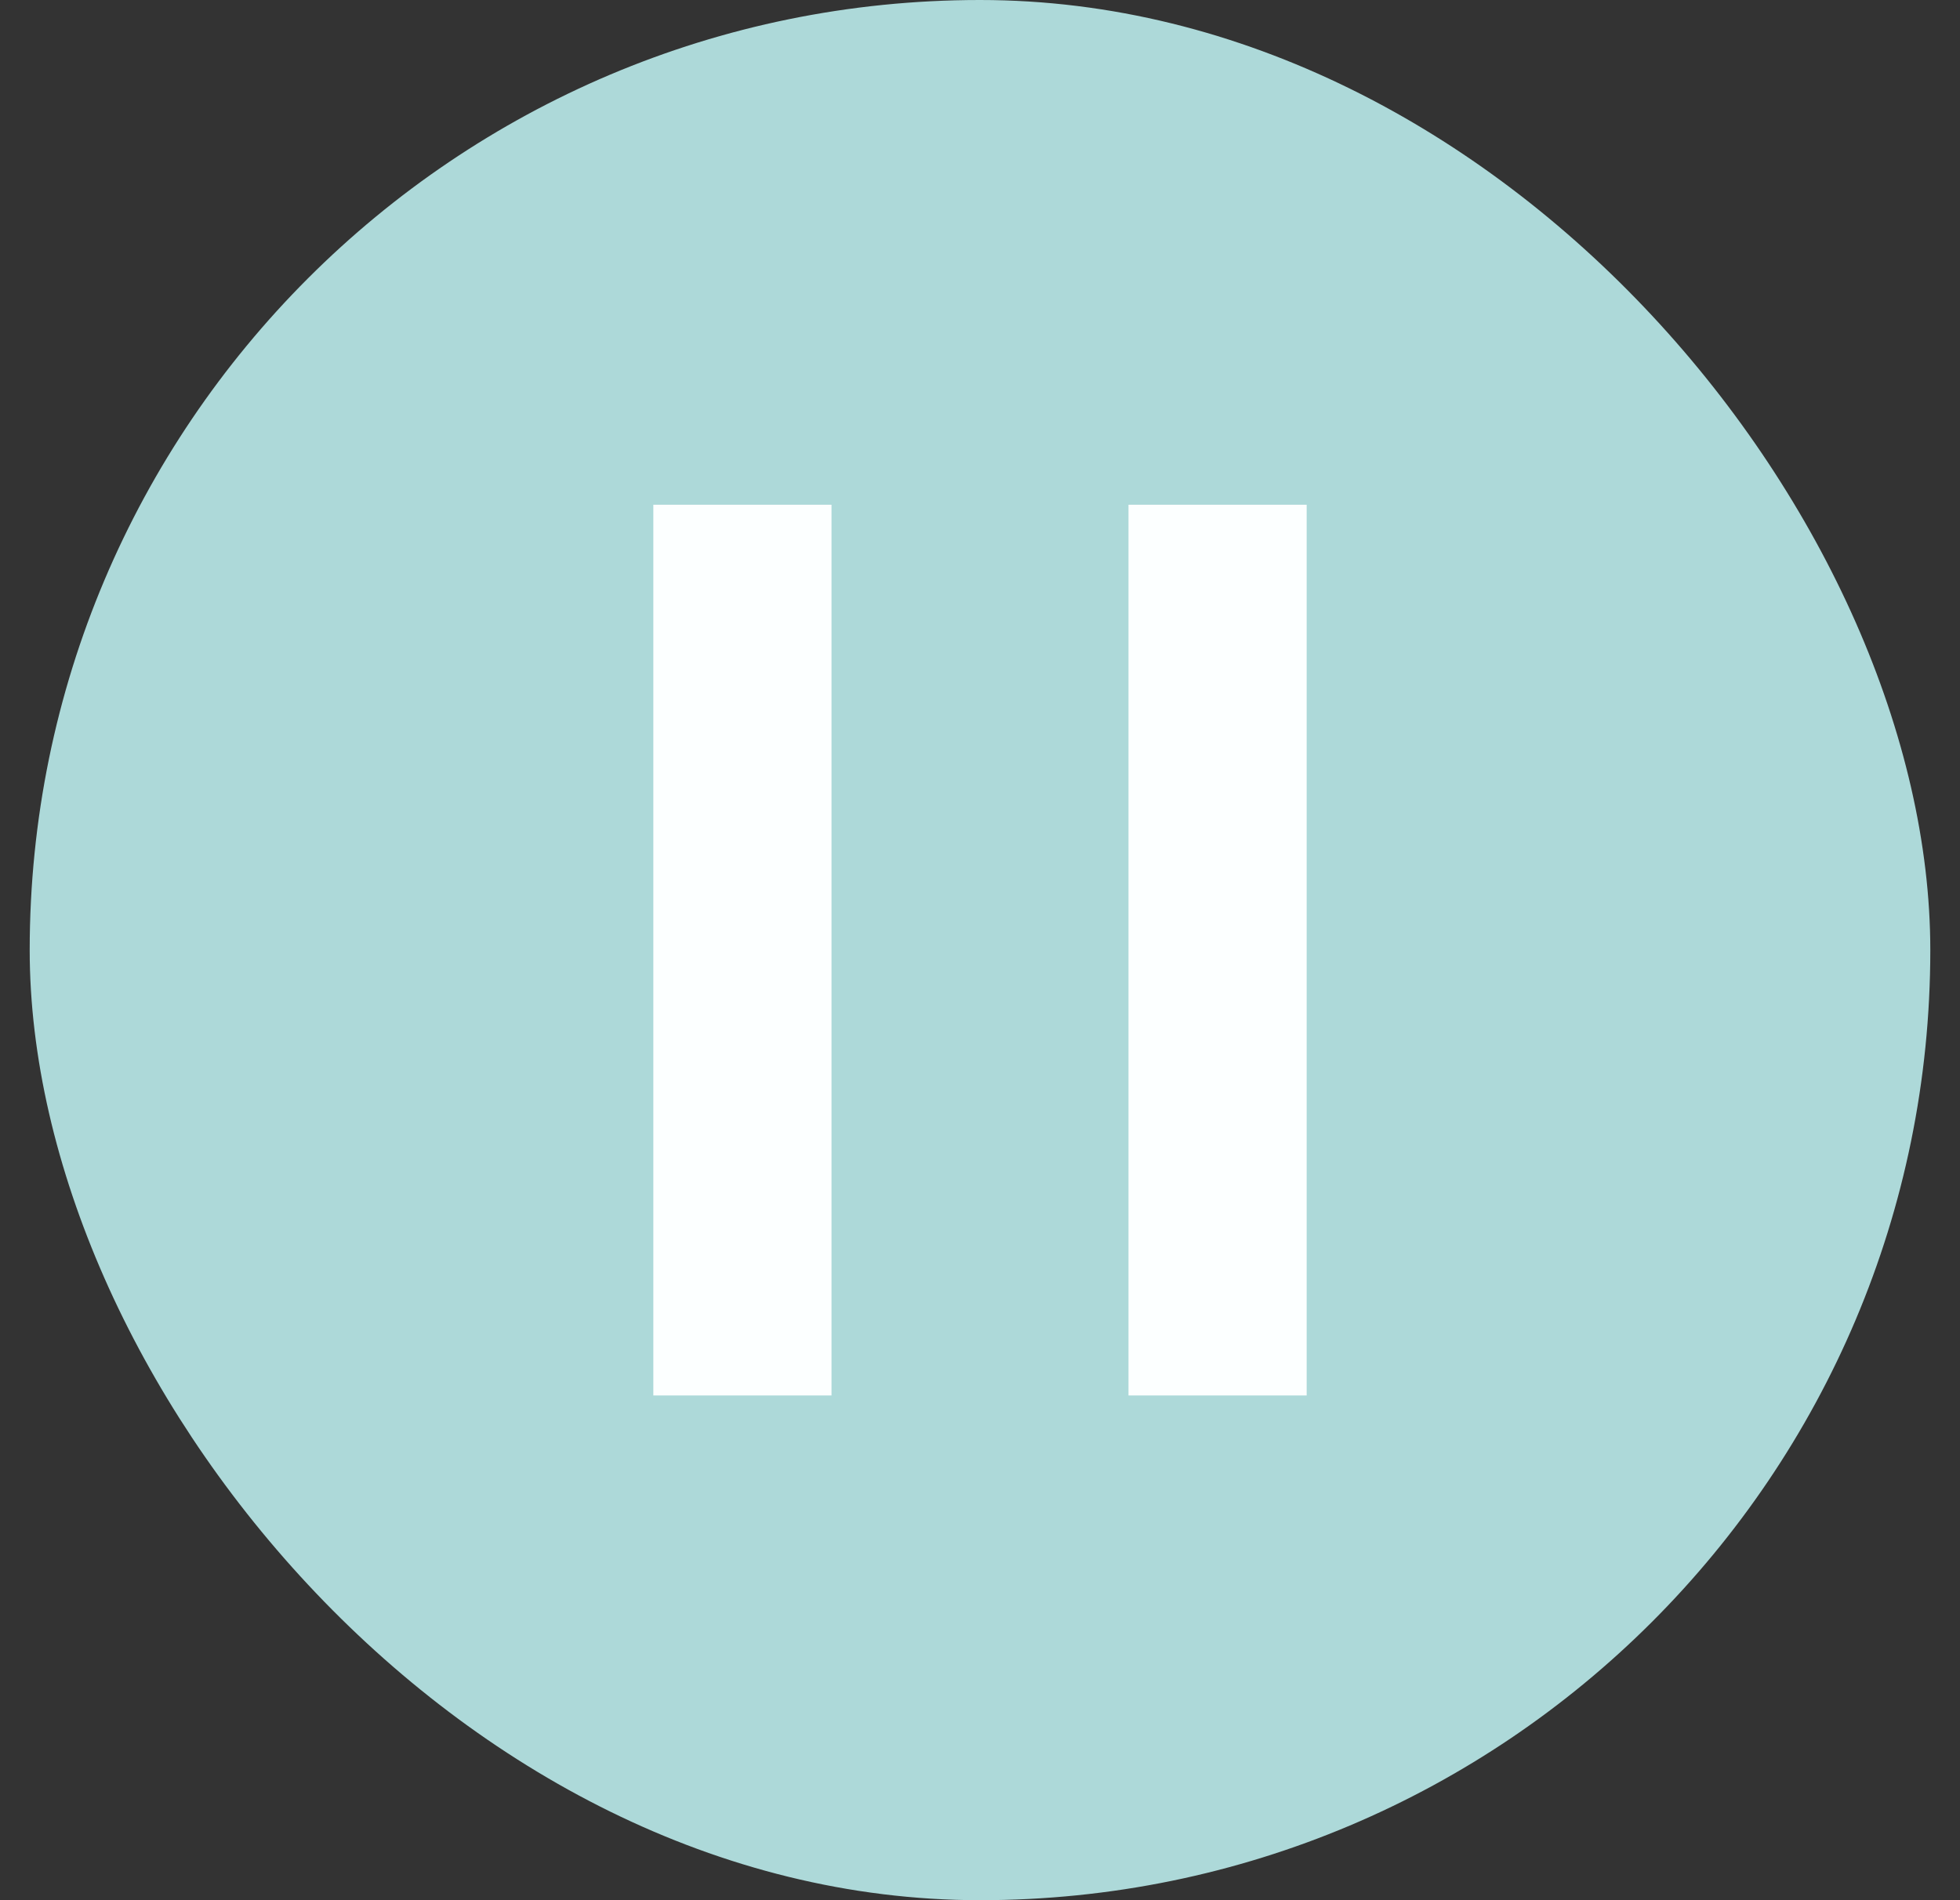
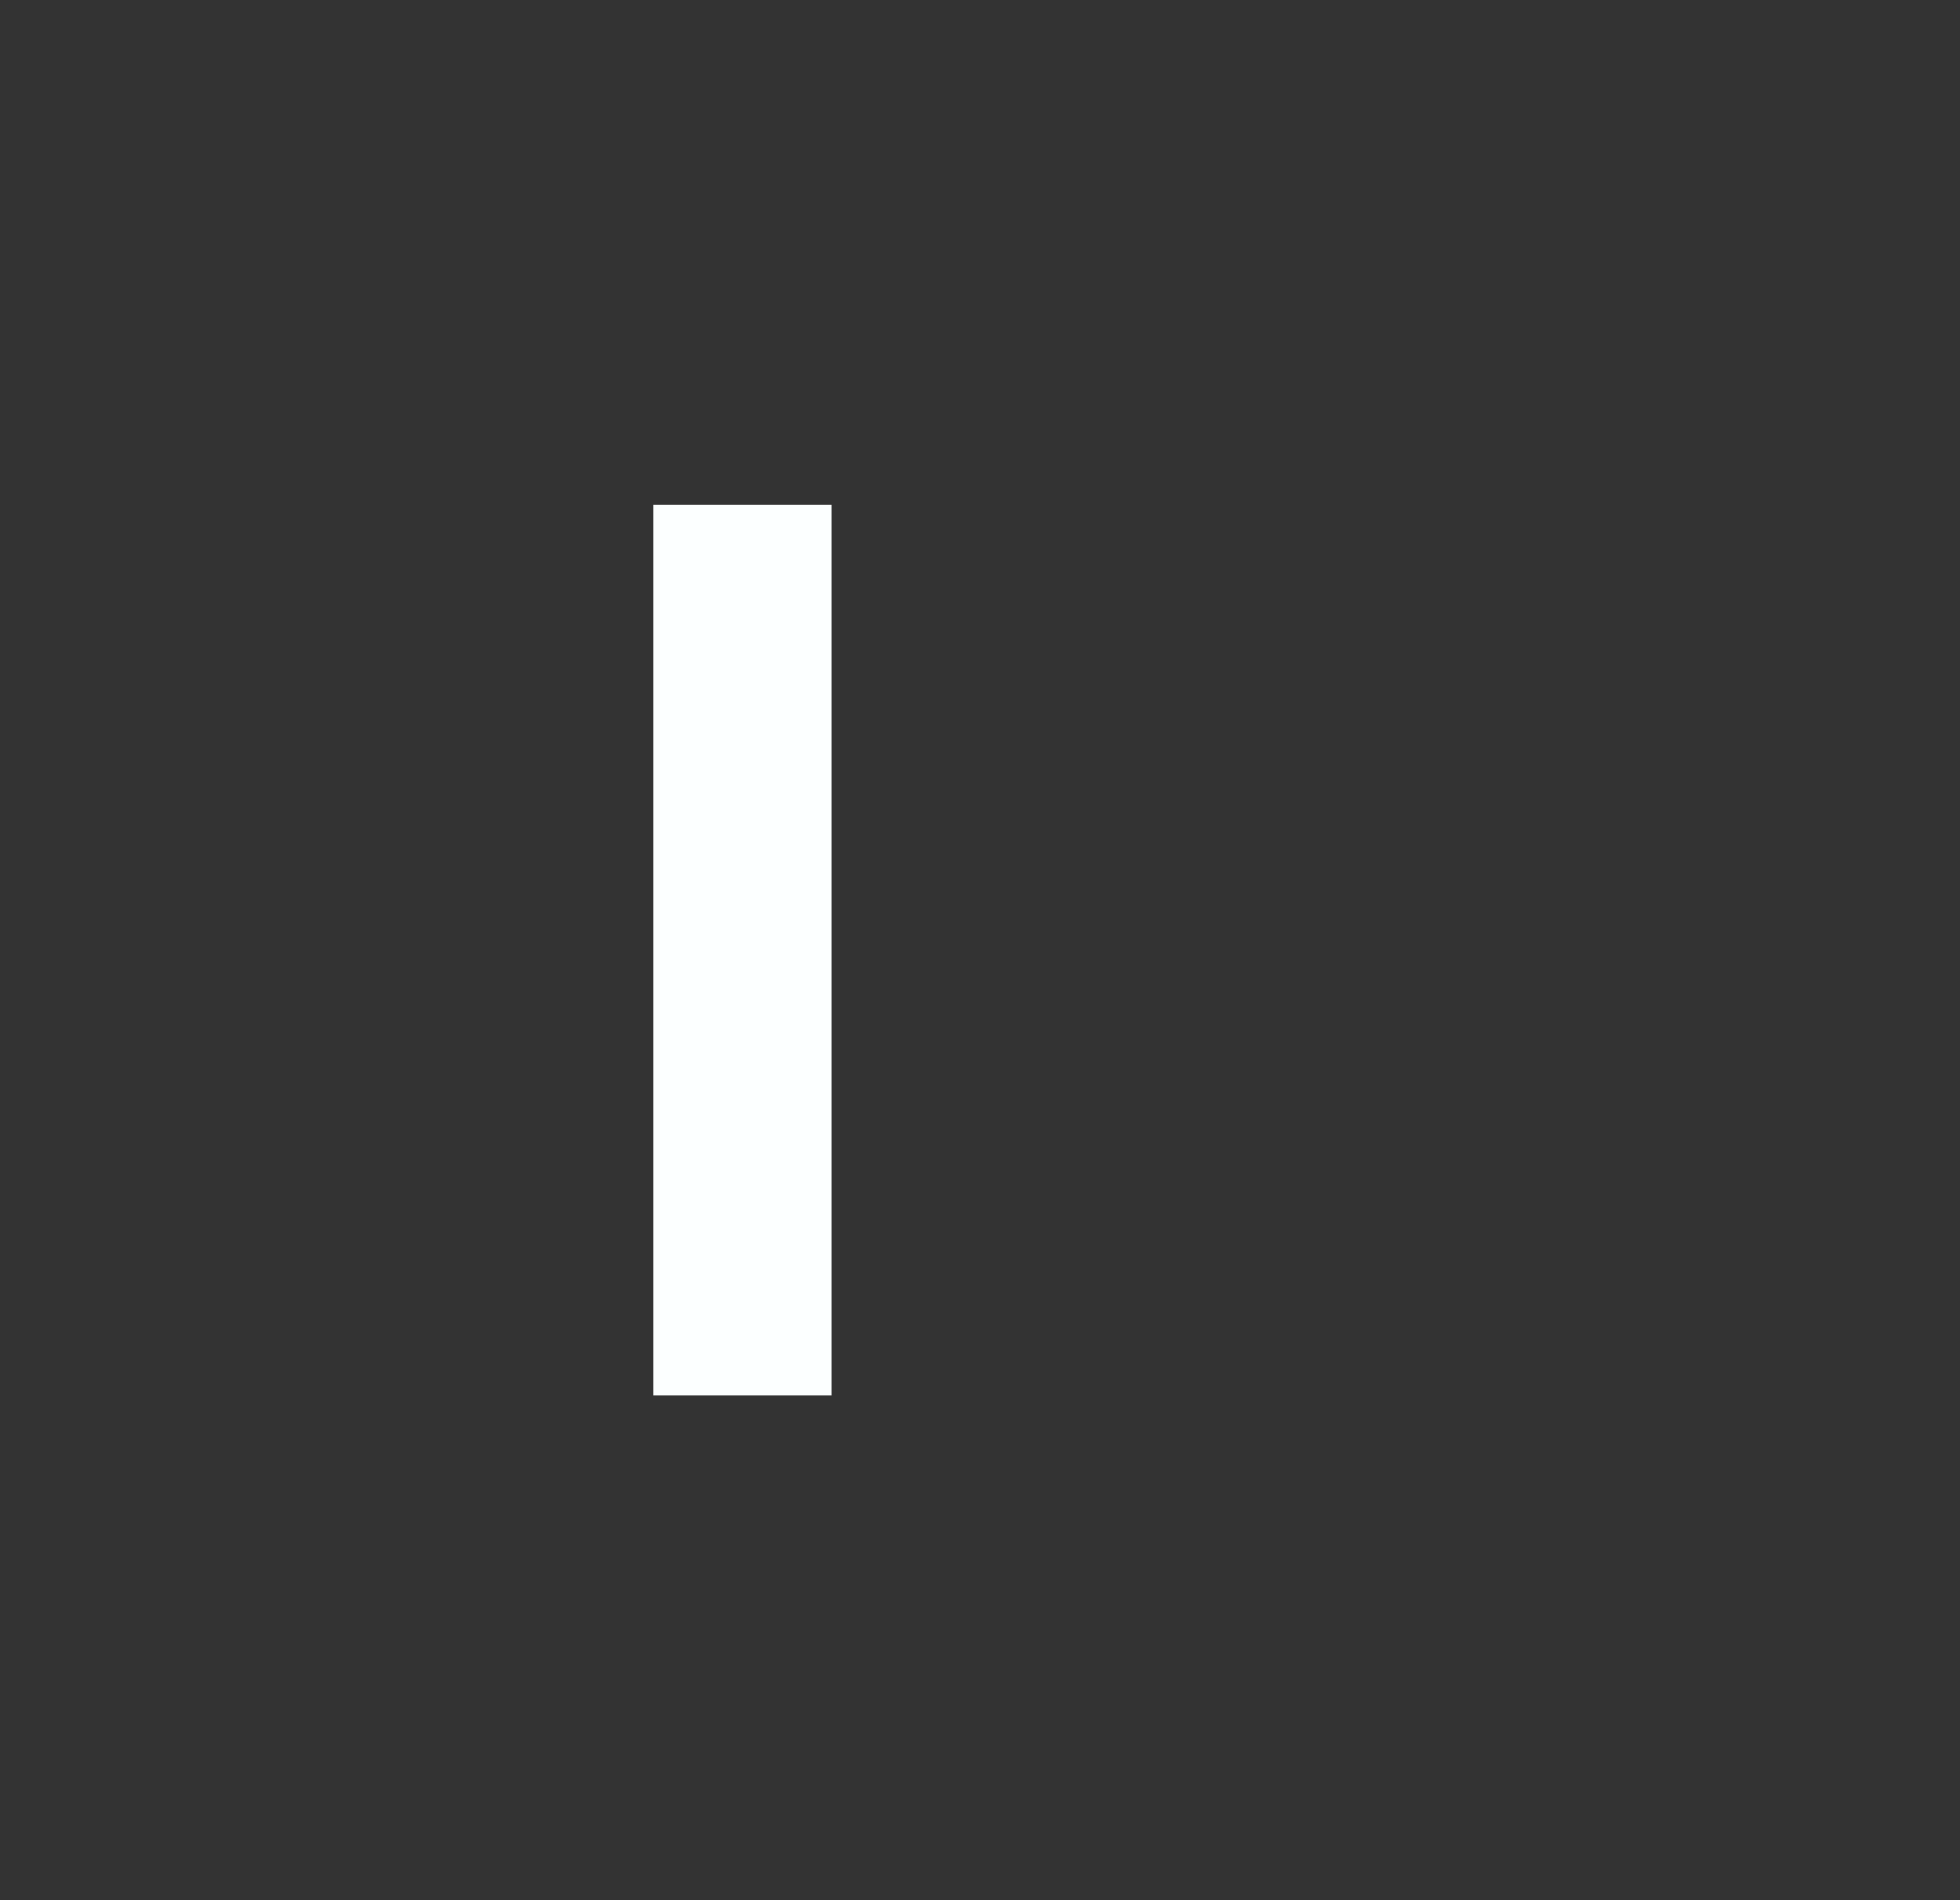
<svg xmlns="http://www.w3.org/2000/svg" width="33" height="32" viewBox="0 0 33 32" fill="none">
  <rect x="0" y="0" width="33" height="32" fill="#333333" stroke="none" />
-   <rect x="0.5" width="32" height="32" rx="16" fill="#ADD9D9" />
-   <path fill-rule="evenodd" clip-rule="evenodd" d="M11 23.5L11 8.5L14 8.5L14 23.5L11 23.5Z" fill="#FCFFFF" />
-   <path fill-rule="evenodd" clip-rule="evenodd" d="M19 23.5L19 8.5L22 8.5L22 23.5L19 23.5Z" fill="#FCFFFF" />
+   <path fill-rule="evenodd" clip-rule="evenodd" d="M11 23.5L11 8.5L14 8.5L14 23.5L11 23.5" fill="#FCFFFF" />
</svg>